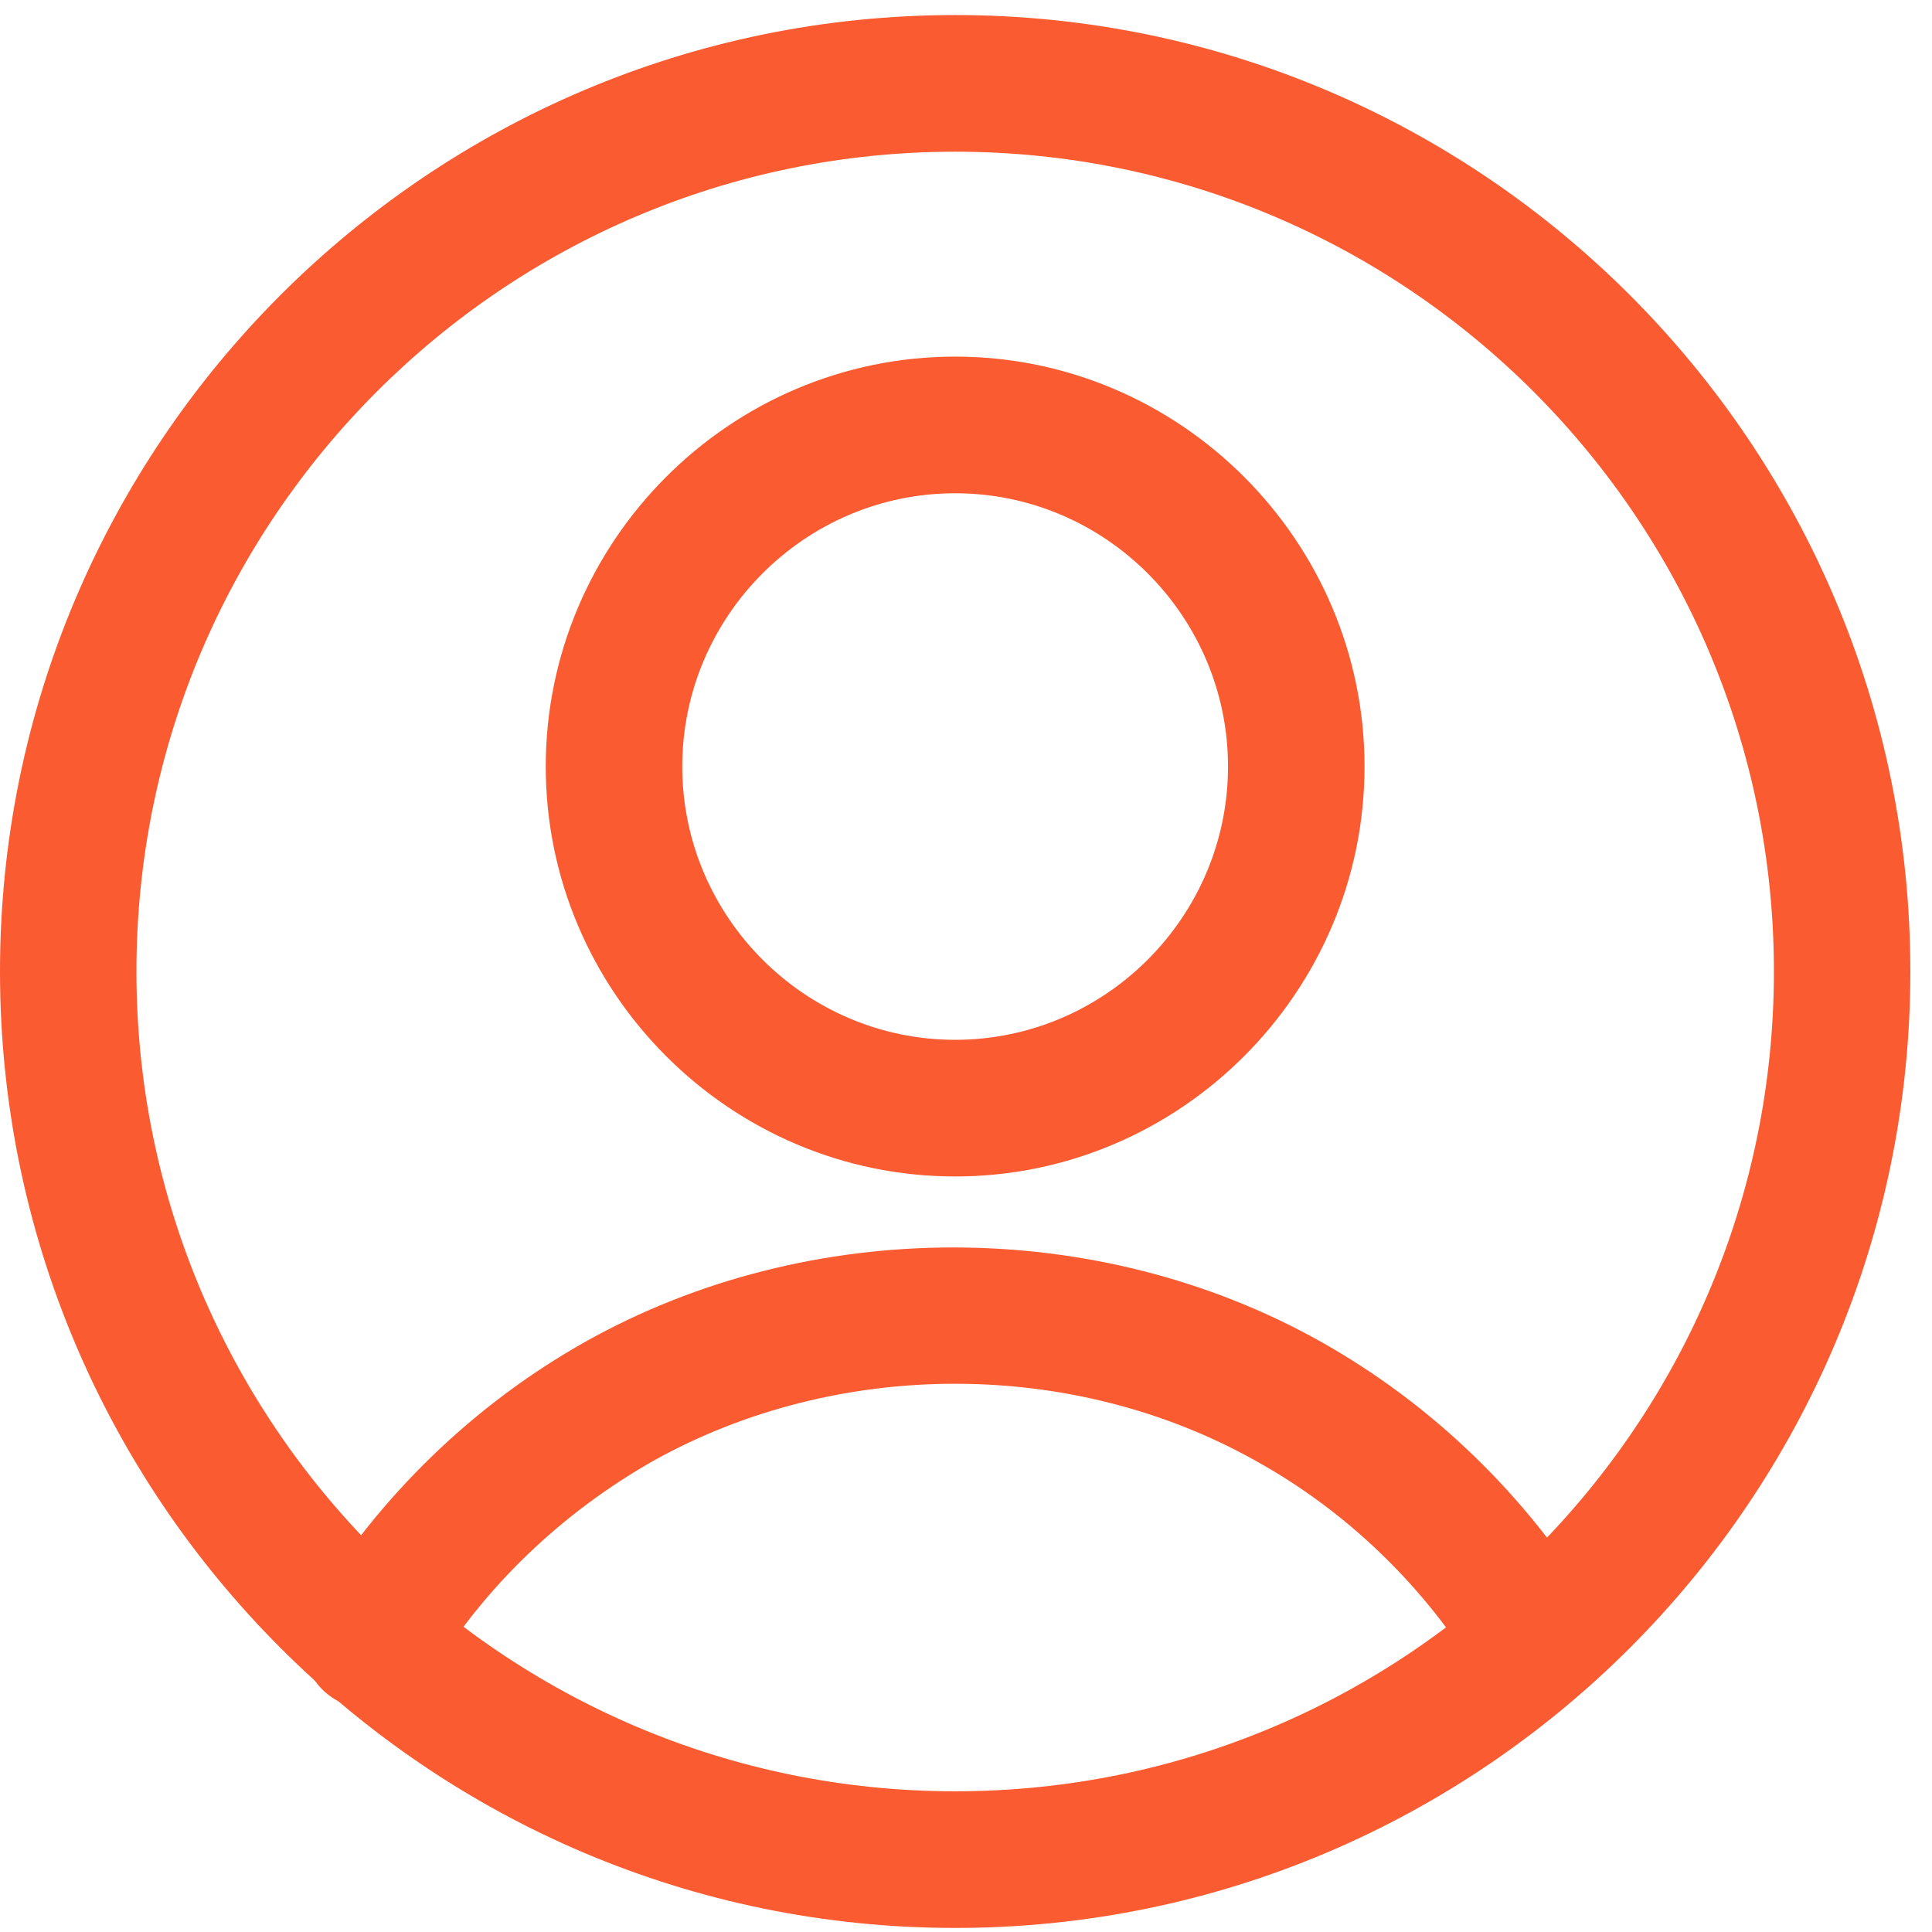
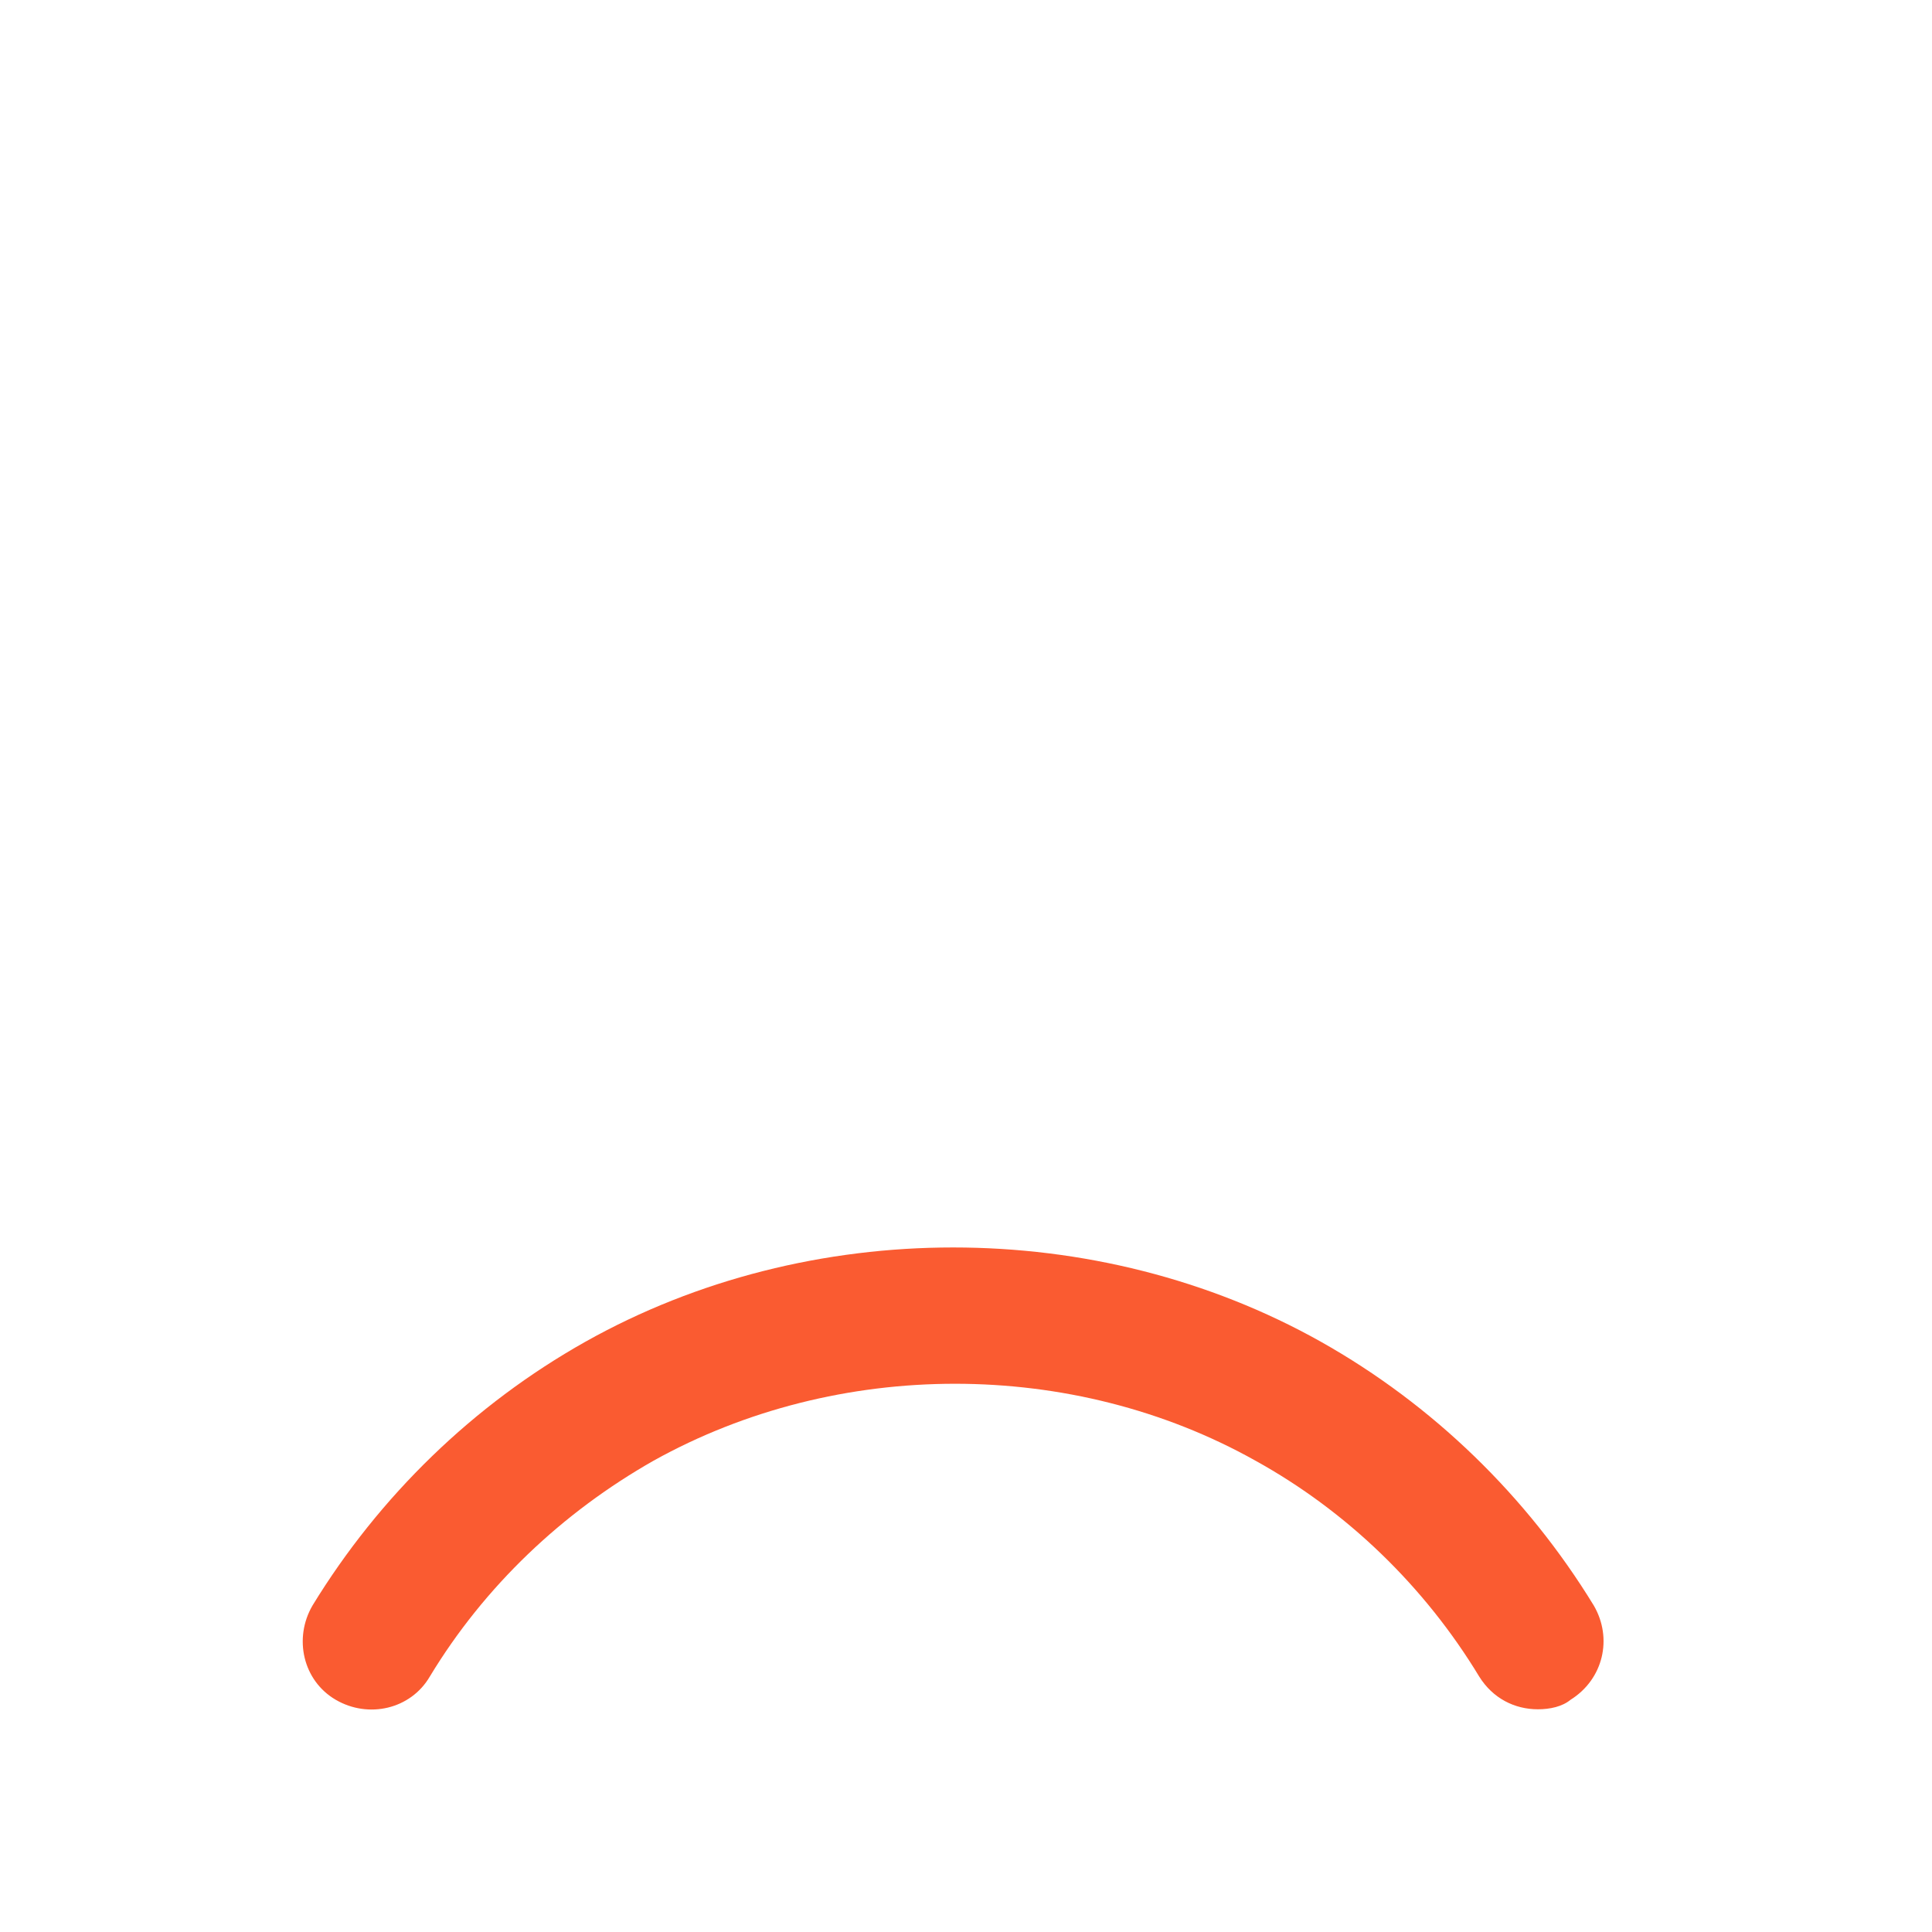
<svg xmlns="http://www.w3.org/2000/svg" width="29" height="29" viewBox="0 0 29 29" fill="none">
-   <path d="M14.337 17.659C10.957 17.659 8.192 14.89 8.192 11.506C8.192 8.122 10.957 5.353 14.337 5.353C17.717 5.353 20.482 8.122 20.482 11.506C20.482 14.89 17.717 17.659 14.337 17.659ZM14.337 7.404C12.084 7.404 10.241 9.25 10.241 11.506C10.241 13.762 12.084 15.608 14.337 15.608C16.59 15.608 18.433 13.762 18.433 11.506C18.433 9.25 16.59 7.404 14.337 7.404Z" fill="#FA5B31" />
  <path d="M23.084 25.657C22.735 25.657 22.407 25.493 22.203 25.165C21.383 23.811 20.216 22.683 18.844 21.925C16.099 20.386 12.576 20.386 9.811 21.925C8.439 22.704 7.271 23.811 6.452 25.165C6.165 25.657 5.53 25.801 5.039 25.514C4.547 25.227 4.404 24.591 4.691 24.099C5.694 22.458 7.107 21.084 8.787 20.14C12.146 18.253 16.468 18.253 19.827 20.14C21.506 21.084 22.92 22.458 23.923 24.099C24.21 24.591 24.067 25.206 23.575 25.514C23.452 25.616 23.268 25.657 23.084 25.657Z" fill="#FA5B31" />
-   <path d="M14.338 28.939C6.431 28.939 0 22.499 0 14.582C0 6.666 6.431 0.226 14.338 0.226C22.244 0.226 28.675 6.666 28.675 14.582C28.675 22.499 22.244 28.939 14.338 28.939ZM14.338 2.277C7.558 2.277 2.048 7.794 2.048 14.582C2.048 21.371 7.558 26.888 14.338 26.888C21.117 26.888 26.627 21.371 26.627 14.582C26.627 7.794 21.117 2.277 14.338 2.277Z" fill="#FA5B31" />
</svg>